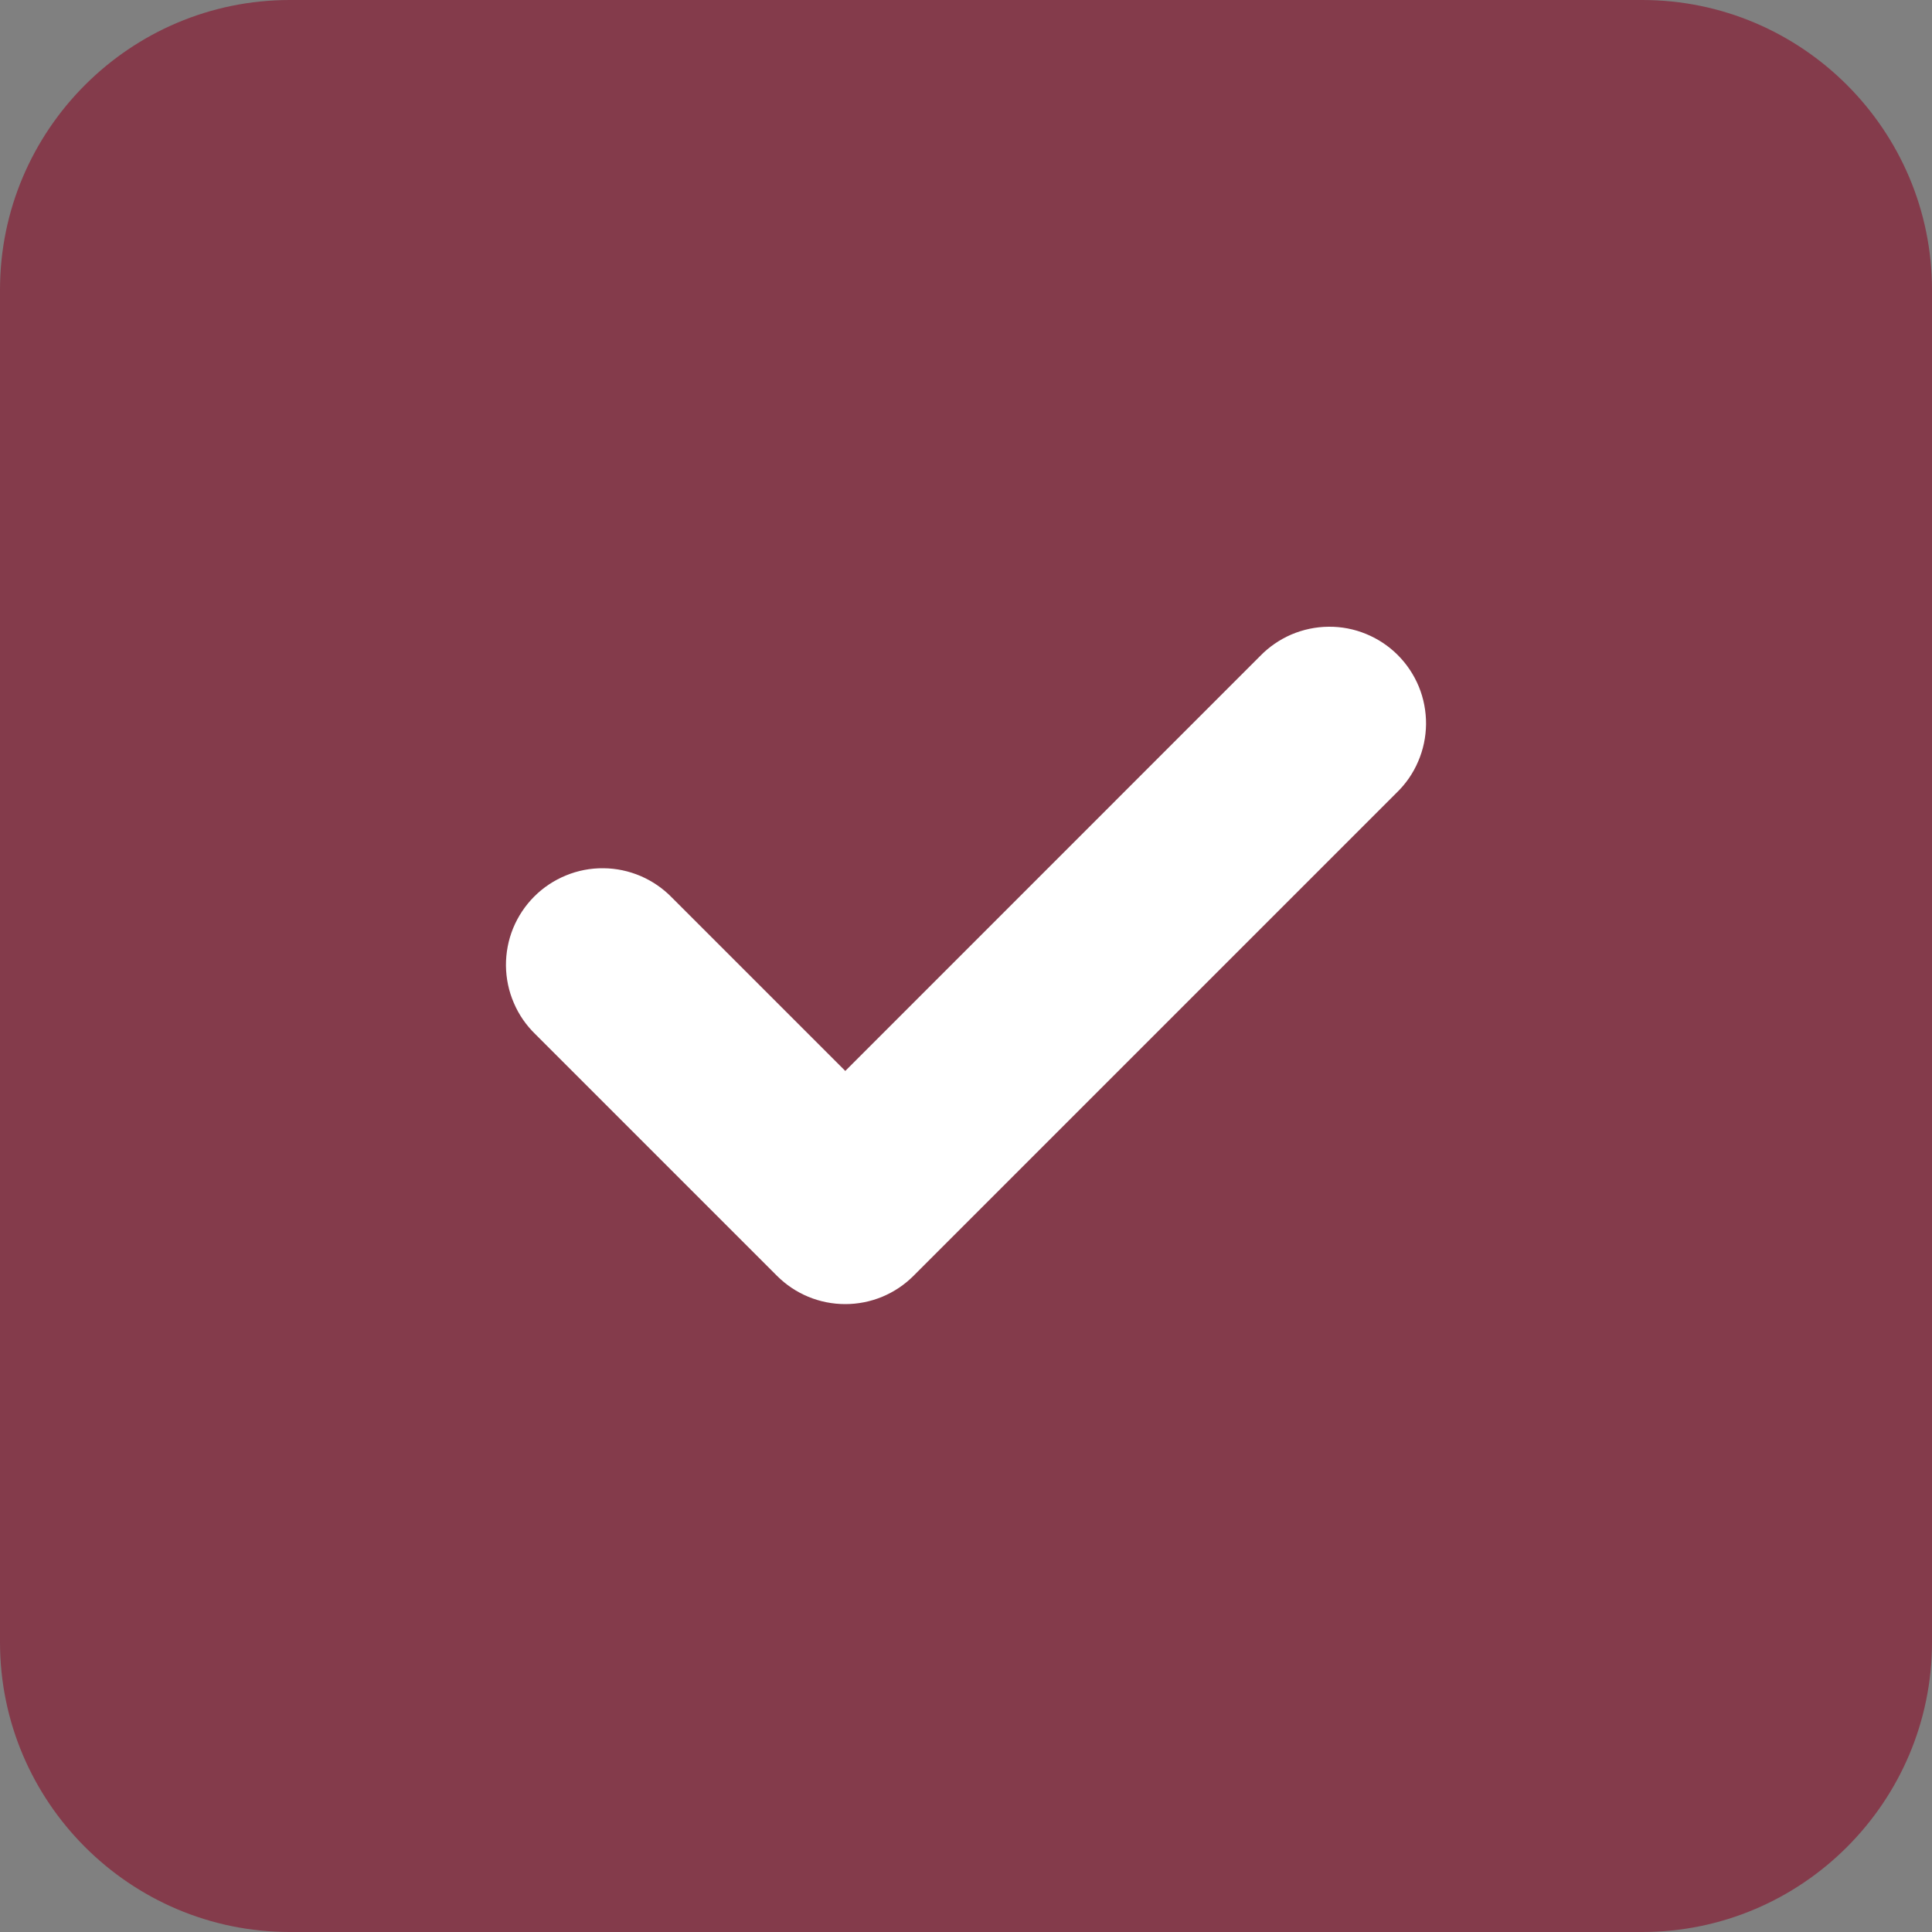
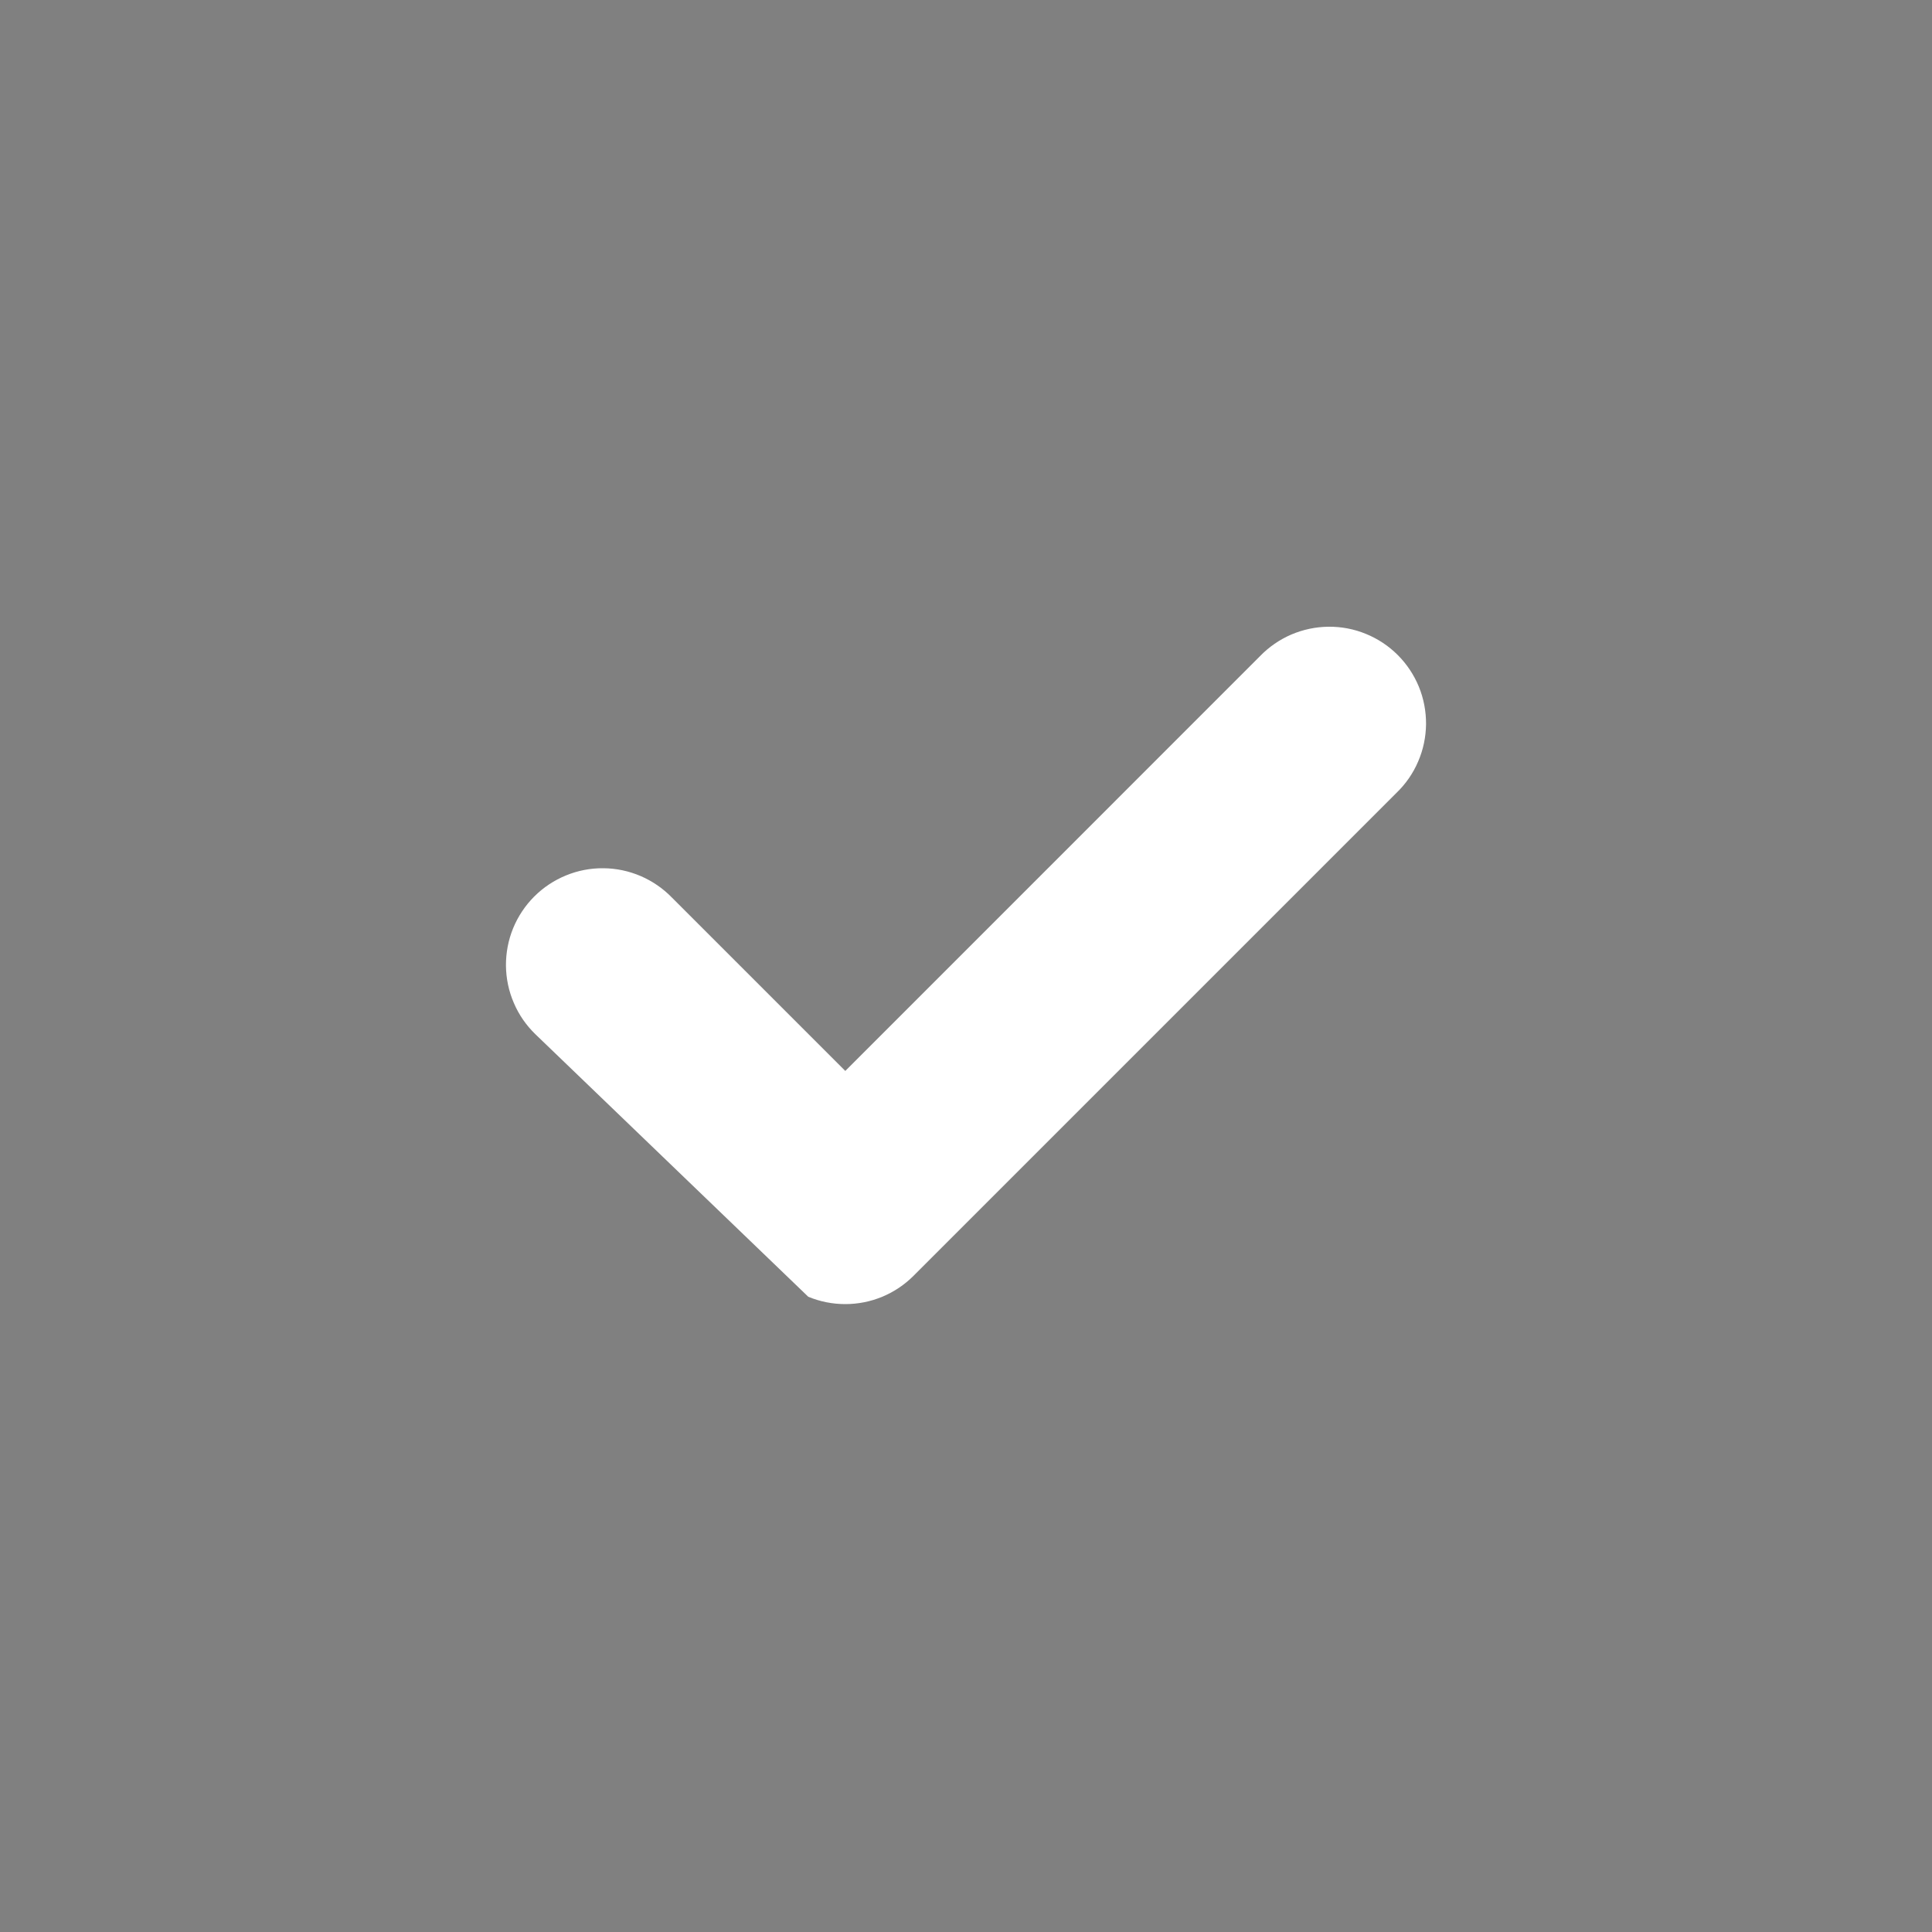
<svg xmlns="http://www.w3.org/2000/svg" width="25" height="25" viewBox="0 0 25 25" fill="none">
  <rect x="0" y="0" width="25" height="25" fill="#808080" stroke="none" />
-   <path d="M21.25 0H3.75C1.683 0 0 1.683 0 3.75V21.25C0 23.317 1.683 25 3.75 25H21.25C23.317 25 25 23.317 25 21.25V3.75C25 1.683 23.317 0 21.25 0Z" fill="#843B4B" />
-   <path d="M10.938 16.875C10.773 16.875 10.611 16.843 10.459 16.78C10.307 16.717 10.17 16.625 10.054 16.509L6.929 13.384C6.809 13.268 6.714 13.131 6.649 12.978C6.583 12.826 6.549 12.662 6.547 12.496C6.546 12.33 6.577 12.165 6.64 12.011C6.703 11.858 6.796 11.718 6.913 11.601C7.031 11.483 7.17 11.391 7.324 11.328C7.477 11.265 7.642 11.233 7.808 11.235C7.974 11.236 8.138 11.271 8.29 11.336C8.443 11.402 8.581 11.497 8.696 11.616L10.938 13.858L16.304 8.491C16.419 8.372 16.557 8.277 16.709 8.211C16.862 8.146 17.026 8.111 17.192 8.11C17.358 8.108 17.523 8.14 17.676 8.203C17.83 8.266 17.969 8.358 18.087 8.476C18.204 8.593 18.297 8.733 18.36 8.886C18.423 9.04 18.454 9.205 18.453 9.371C18.451 9.537 18.417 9.701 18.351 9.853C18.286 10.006 18.191 10.143 18.071 10.259L11.821 16.509C11.705 16.625 11.568 16.717 11.416 16.78C11.264 16.843 11.102 16.875 10.938 16.875Z" fill="white" />
+   <path d="M10.938 16.875C10.773 16.875 10.611 16.843 10.459 16.78L6.929 13.384C6.809 13.268 6.714 13.131 6.649 12.978C6.583 12.826 6.549 12.662 6.547 12.496C6.546 12.33 6.577 12.165 6.64 12.011C6.703 11.858 6.796 11.718 6.913 11.601C7.031 11.483 7.17 11.391 7.324 11.328C7.477 11.265 7.642 11.233 7.808 11.235C7.974 11.236 8.138 11.271 8.29 11.336C8.443 11.402 8.581 11.497 8.696 11.616L10.938 13.858L16.304 8.491C16.419 8.372 16.557 8.277 16.709 8.211C16.862 8.146 17.026 8.111 17.192 8.11C17.358 8.108 17.523 8.14 17.676 8.203C17.83 8.266 17.969 8.358 18.087 8.476C18.204 8.593 18.297 8.733 18.36 8.886C18.423 9.04 18.454 9.205 18.453 9.371C18.451 9.537 18.417 9.701 18.351 9.853C18.286 10.006 18.191 10.143 18.071 10.259L11.821 16.509C11.705 16.625 11.568 16.717 11.416 16.78C11.264 16.843 11.102 16.875 10.938 16.875Z" fill="white" />
</svg>